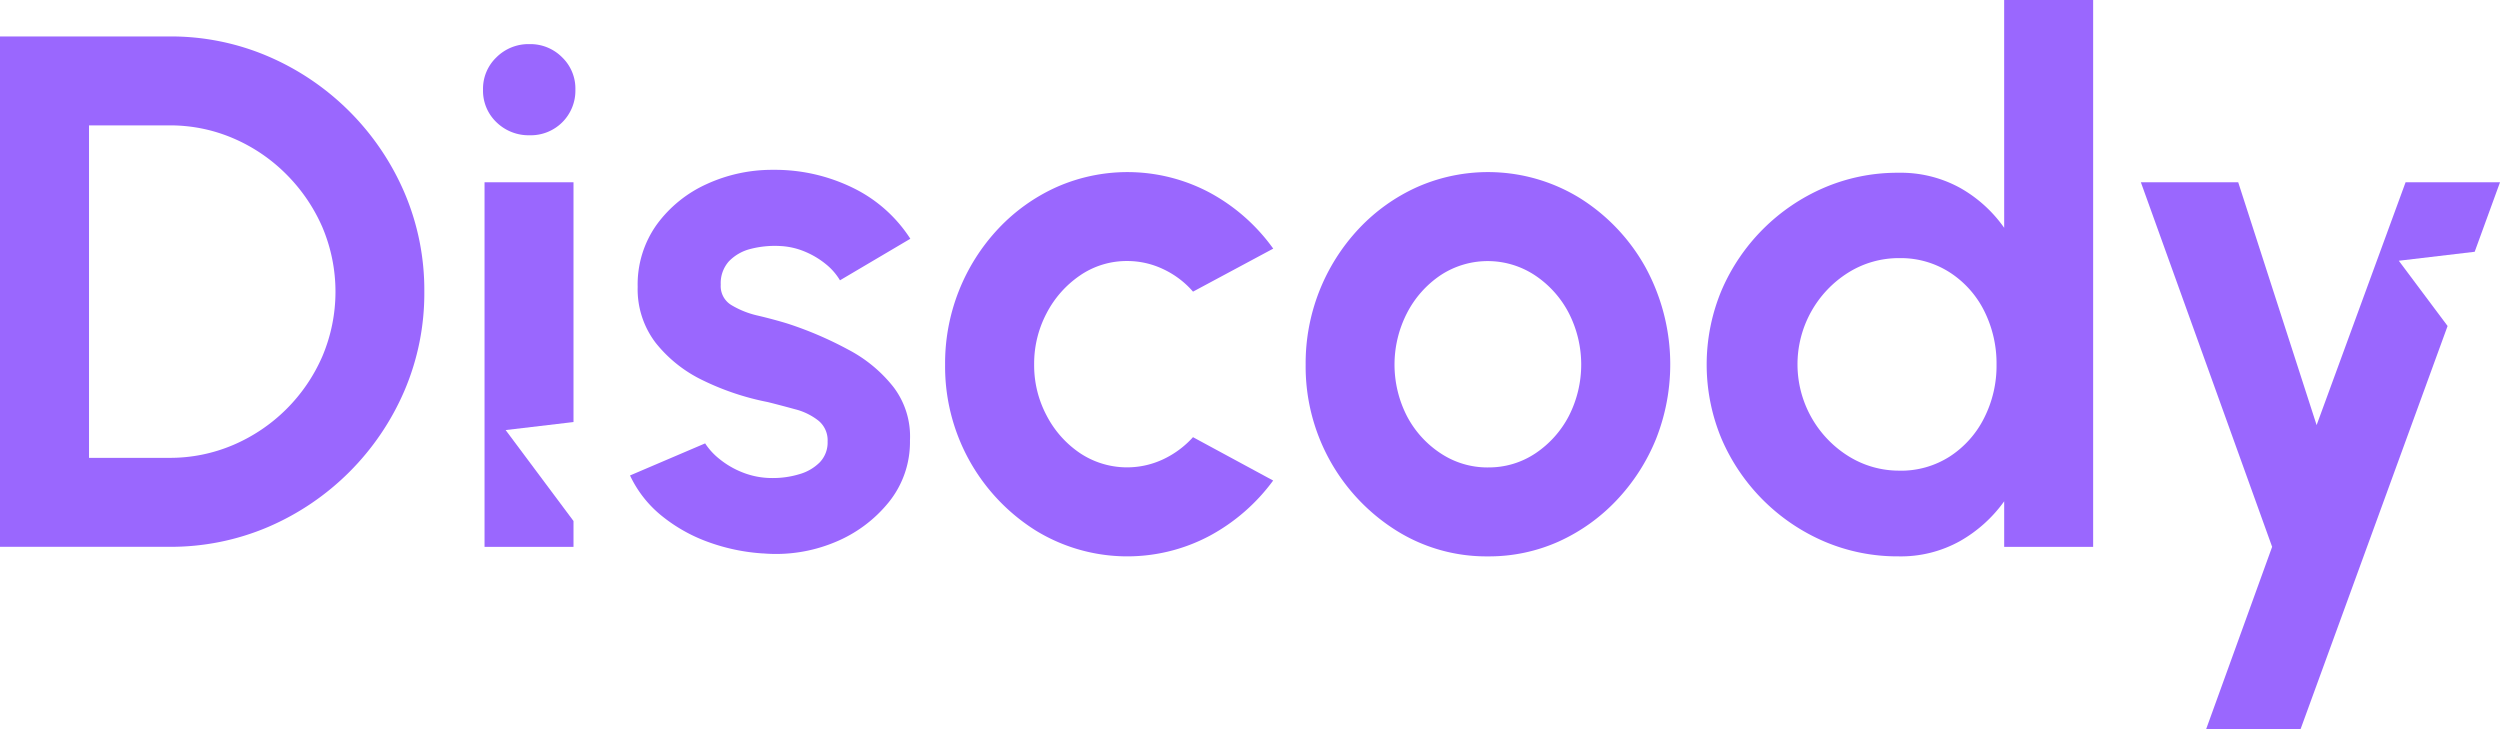
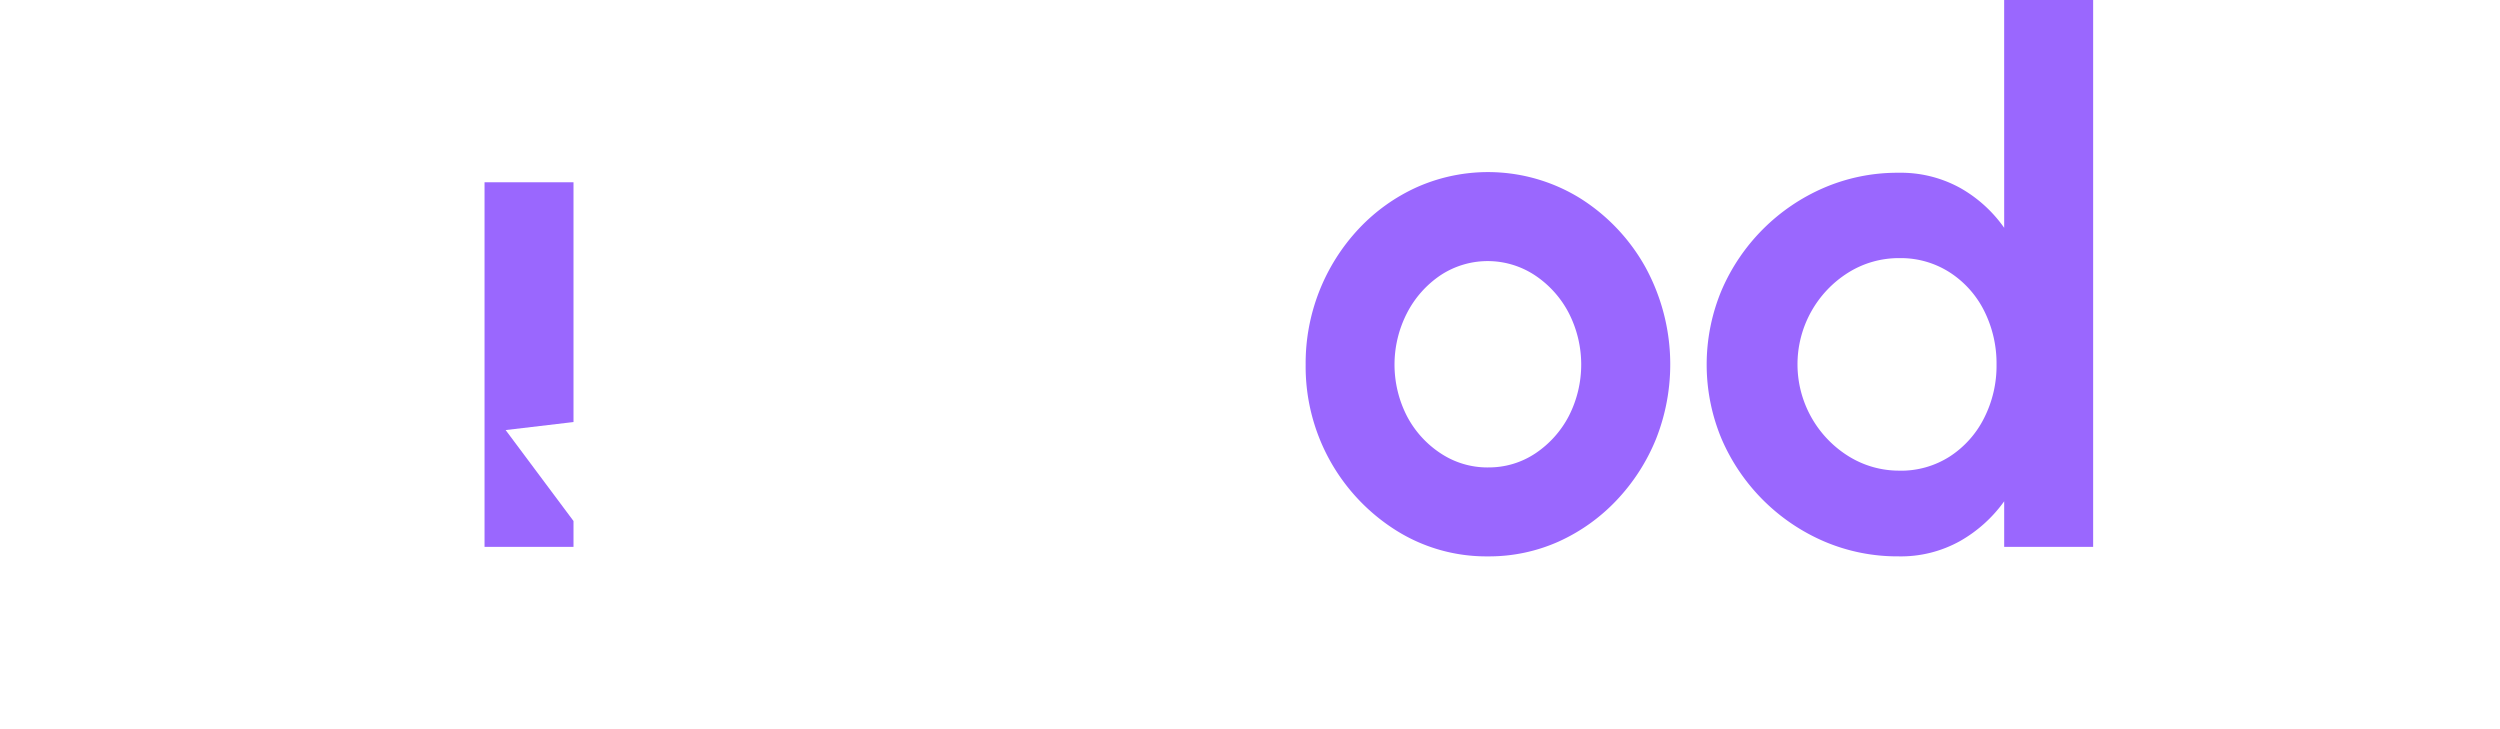
<svg xmlns="http://www.w3.org/2000/svg" id="discody" width="174.878" height="51.007" viewBox="0 0 174.878 51.007">
-   <path id="Path_1" data-name="Path 1" d="M0,42.7V7H11.834a17.254,17.254,0,0,1,6.922,1.392,18.166,18.166,0,0,1,9.538,9.538,17.326,17.326,0,0,1,1.388,6.922,17.326,17.326,0,0,1-1.388,6.922,18.166,18.166,0,0,1-9.538,9.538A17.326,17.326,0,0,1,11.834,42.7H0Zm6.223-6.223h5.611a11.252,11.252,0,0,0,4.478-.9,11.876,11.876,0,0,0,6.237-6.2,11.583,11.583,0,0,0,0-9.039,12,12,0,0,0-2.525-3.7,11.769,11.769,0,0,0-3.7-2.51,11.156,11.156,0,0,0-4.489-.907H6.227V36.486Z" transform="translate(0 -4.45)" fill="#9a67fe" />
-   <path id="Path_2" data-name="Path 2" d="M130.269,59.431a13.688,13.688,0,0,1-3.836-.8,11.2,11.2,0,0,1-3.279-1.851,7.989,7.989,0,0,1-2.193-2.805l5.254-2.244a4.609,4.609,0,0,0,.995,1.086,6.073,6.073,0,0,0,1.647.955,5.607,5.607,0,0,0,2.1.383,6.353,6.353,0,0,0,1.851-.27,3.276,3.276,0,0,0,1.428-.831,2,2,0,0,0,.546-1.454,1.77,1.77,0,0,0-.652-1.468,4.4,4.4,0,0,0-1.632-.791c-.656-.179-1.286-.346-1.9-.5a18.31,18.31,0,0,1-4.5-1.5,9.4,9.4,0,0,1-3.341-2.641,6.169,6.169,0,0,1-1.261-3.917,7.2,7.2,0,0,1,1.337-4.361,8.812,8.812,0,0,1,3.494-2.831,10.963,10.963,0,0,1,4.653-.995,12.4,12.4,0,0,1,5.574,1.261,9.935,9.935,0,0,1,4.015,3.56l-4.922,2.907a4.229,4.229,0,0,0-.995-1.137,5.889,5.889,0,0,0-1.454-.867,5.082,5.082,0,0,0-1.709-.393,6.838,6.838,0,0,0-2.091.2,3.179,3.179,0,0,0-1.519.867,2.287,2.287,0,0,0-.572,1.632,1.546,1.546,0,0,0,.765,1.443,6.272,6.272,0,0,0,1.851.729c.721.171,1.417.357,2.08.561a25.5,25.5,0,0,1,4.219,1.811,9.817,9.817,0,0,1,3.173,2.627,5.7,5.7,0,0,1,1.148,3.724,6.7,6.7,0,0,1-1.479,4.321,9.448,9.448,0,0,1-3.815,2.82,10.715,10.715,0,0,1-4.988.765Z" transform="translate(-76.89 -20.716)" fill="#9a67fe" />
-   <path id="Path_3" data-name="Path 3" d="M198.789,51.581l5.611,3.035a13.373,13.373,0,0,1-4.412,3.851,12.257,12.257,0,0,1-12.2-.357,13.53,13.53,0,0,1-6.336-11.6,13.745,13.745,0,0,1,3.734-9.524,12.817,12.817,0,0,1,4.07-2.9,12.243,12.243,0,0,1,10.737.408,13.158,13.158,0,0,1,4.412,3.9l-5.611,3.009a6.276,6.276,0,0,0-2.1-1.581,5.839,5.839,0,0,0-2.485-.561,5.766,5.766,0,0,0-3.315,1.006,7.218,7.218,0,0,0-2.346,2.652,7.552,7.552,0,0,0-.867,3.581,7.476,7.476,0,0,0,.867,3.56A7.116,7.116,0,0,0,190.89,52.7a5.938,5.938,0,0,0,5.84.419,6.557,6.557,0,0,0,2.066-1.541Z" transform="translate(-115.341 -21.002)" fill="#9a67fe" />
  <path id="Path_4" data-name="Path 4" d="M263.428,59.921a11.85,11.85,0,0,1-6.412-1.811,13.53,13.53,0,0,1-6.336-11.6,13.745,13.745,0,0,1,3.734-9.524,12.817,12.817,0,0,1,4.07-2.9,12.253,12.253,0,0,1,11.364.765,13.354,13.354,0,0,1,4.616,4.871,14.182,14.182,0,0,1,.725,11.987,13.751,13.751,0,0,1-2.743,4.27,12.879,12.879,0,0,1-4.055,2.9A11.894,11.894,0,0,1,263.428,59.921Zm0-6.223a5.851,5.851,0,0,0,3.341-.995,7.048,7.048,0,0,0,2.335-2.627,7.913,7.913,0,0,0-.029-7.2,7.09,7.09,0,0,0-2.372-2.627,5.99,5.99,0,0,0-6.594.011,7.1,7.1,0,0,0-2.346,2.652,7.893,7.893,0,0,0,.026,7.243,6.984,6.984,0,0,0,2.383,2.59,5.909,5.909,0,0,0,3.25.955Z" transform="translate(-159.348 -21.002)" fill="#9a67fe" />
  <path id="Path_5" data-name="Path 5" d="M348.475,0H354.7V38.255h-6.223V35.067a9.664,9.664,0,0,1-3.086,2.78,8.492,8.492,0,0,1-4.31,1.071,13,13,0,0,1-5.2-1.046,13.7,13.7,0,0,1-7.17-7.166,13.466,13.466,0,0,1,0-10.405,13.685,13.685,0,0,1,7.17-7.17,13,13,0,0,1,5.2-1.046,8.6,8.6,0,0,1,4.31,1.057,9.42,9.42,0,0,1,3.086,2.794Zm-7.319,32.925a6.313,6.313,0,0,0,3.519-.995,6.869,6.869,0,0,0,2.4-2.692,8.064,8.064,0,0,0,.867-3.734,8.2,8.2,0,0,0-.867-3.764,6.835,6.835,0,0,0-2.412-2.689,6.324,6.324,0,0,0-3.5-.995,6.652,6.652,0,0,0-3.581,1.006,7.572,7.572,0,0,0,.029,12.865,6.665,6.665,0,0,0,3.556.995Z" transform="translate(-208.282)" fill="#9a67fe" />
-   <path id="Path_6" data-name="Path 6" d="M429.082,40.487l5.308-.627L436.161,35h-6.605l-6.223,16.985L417.849,35H411.04l9.181,25.5-4.616,12.752h6.605l10.285-28.2Z" transform="translate(-261.283 -22.248)" fill="#9a67fe" />
-   <path id="Path_7" data-name="Path 7" d="M96.008,14.846A3.119,3.119,0,0,0,99.2,11.658a3.033,3.033,0,0,0-.933-2.27,3.124,3.124,0,0,0-2.284-.918,3.167,3.167,0,0,0-2.3.918,3.038,3.038,0,0,0-.944,2.27,3.045,3.045,0,0,0,.944,2.281A3.223,3.223,0,0,0,96,14.846Z" transform="translate(-58.951 -5.384)" fill="#9a67fe" />
  <path id="Path_8" data-name="Path 8" d="M94.506,52.331l4.747-.561V35H93.03V60.5h6.223V58.693Z" transform="translate(-59.136 -22.248)" fill="#9a67fe" />
</svg>